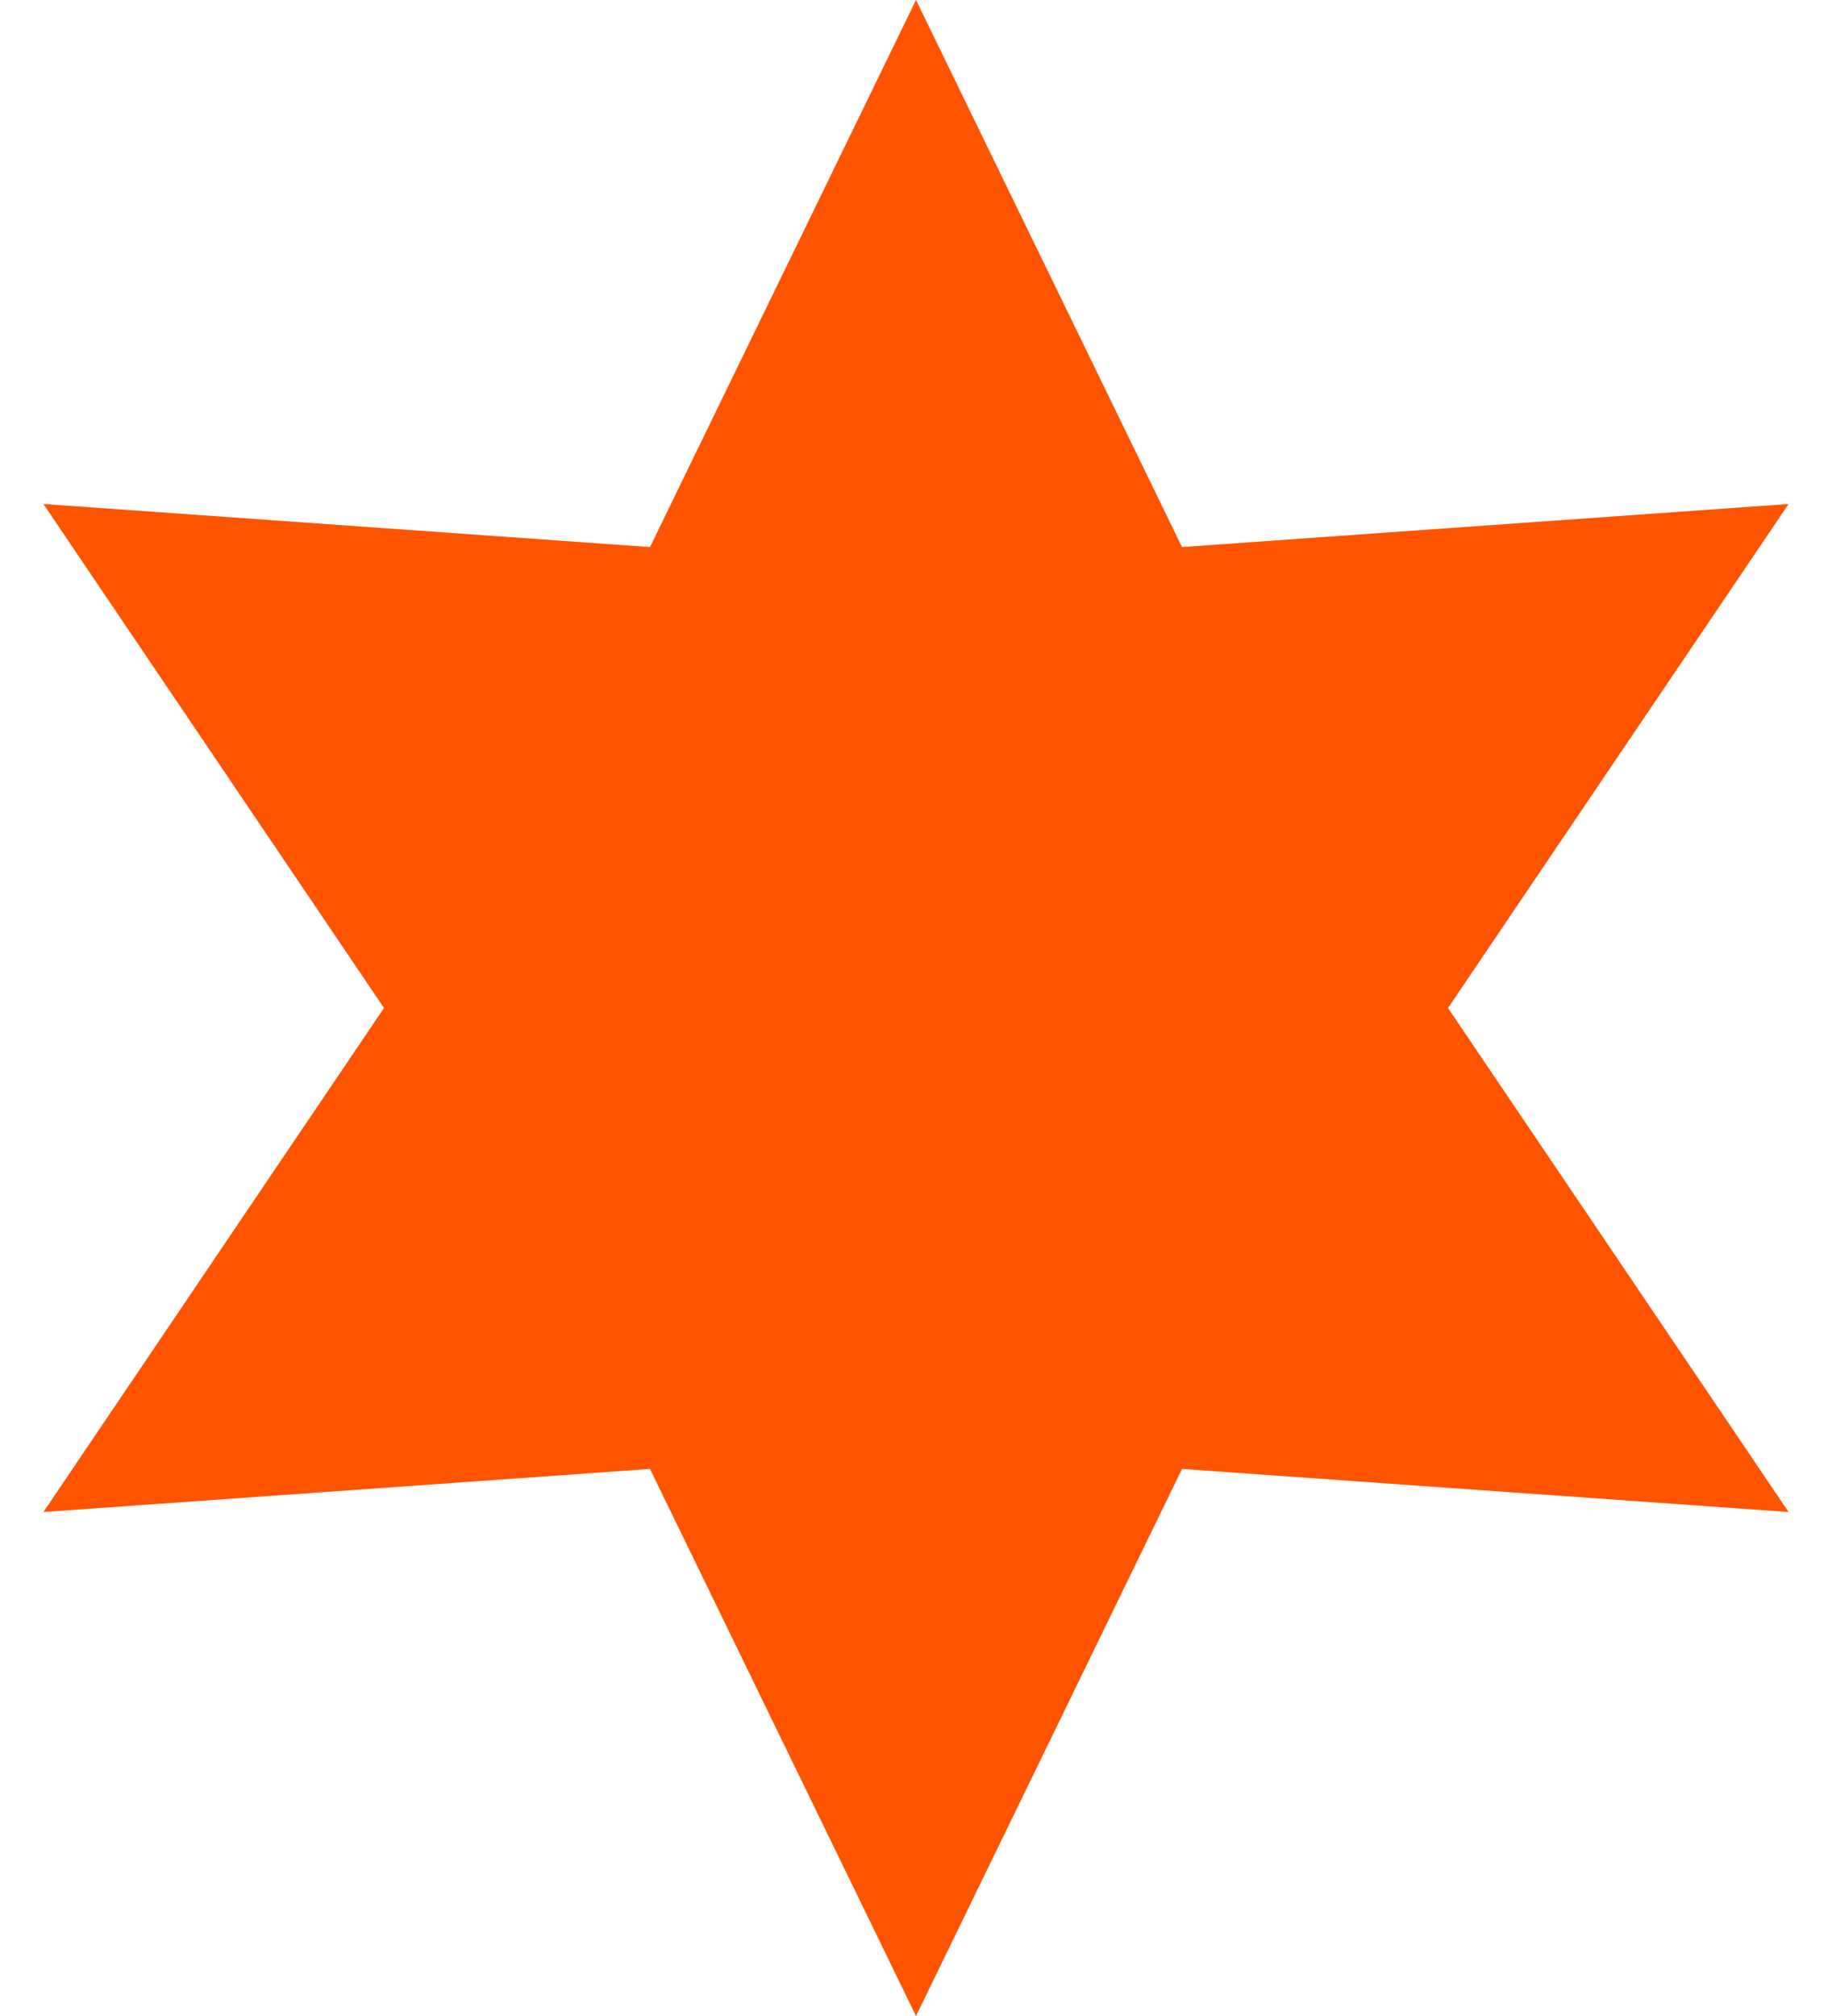
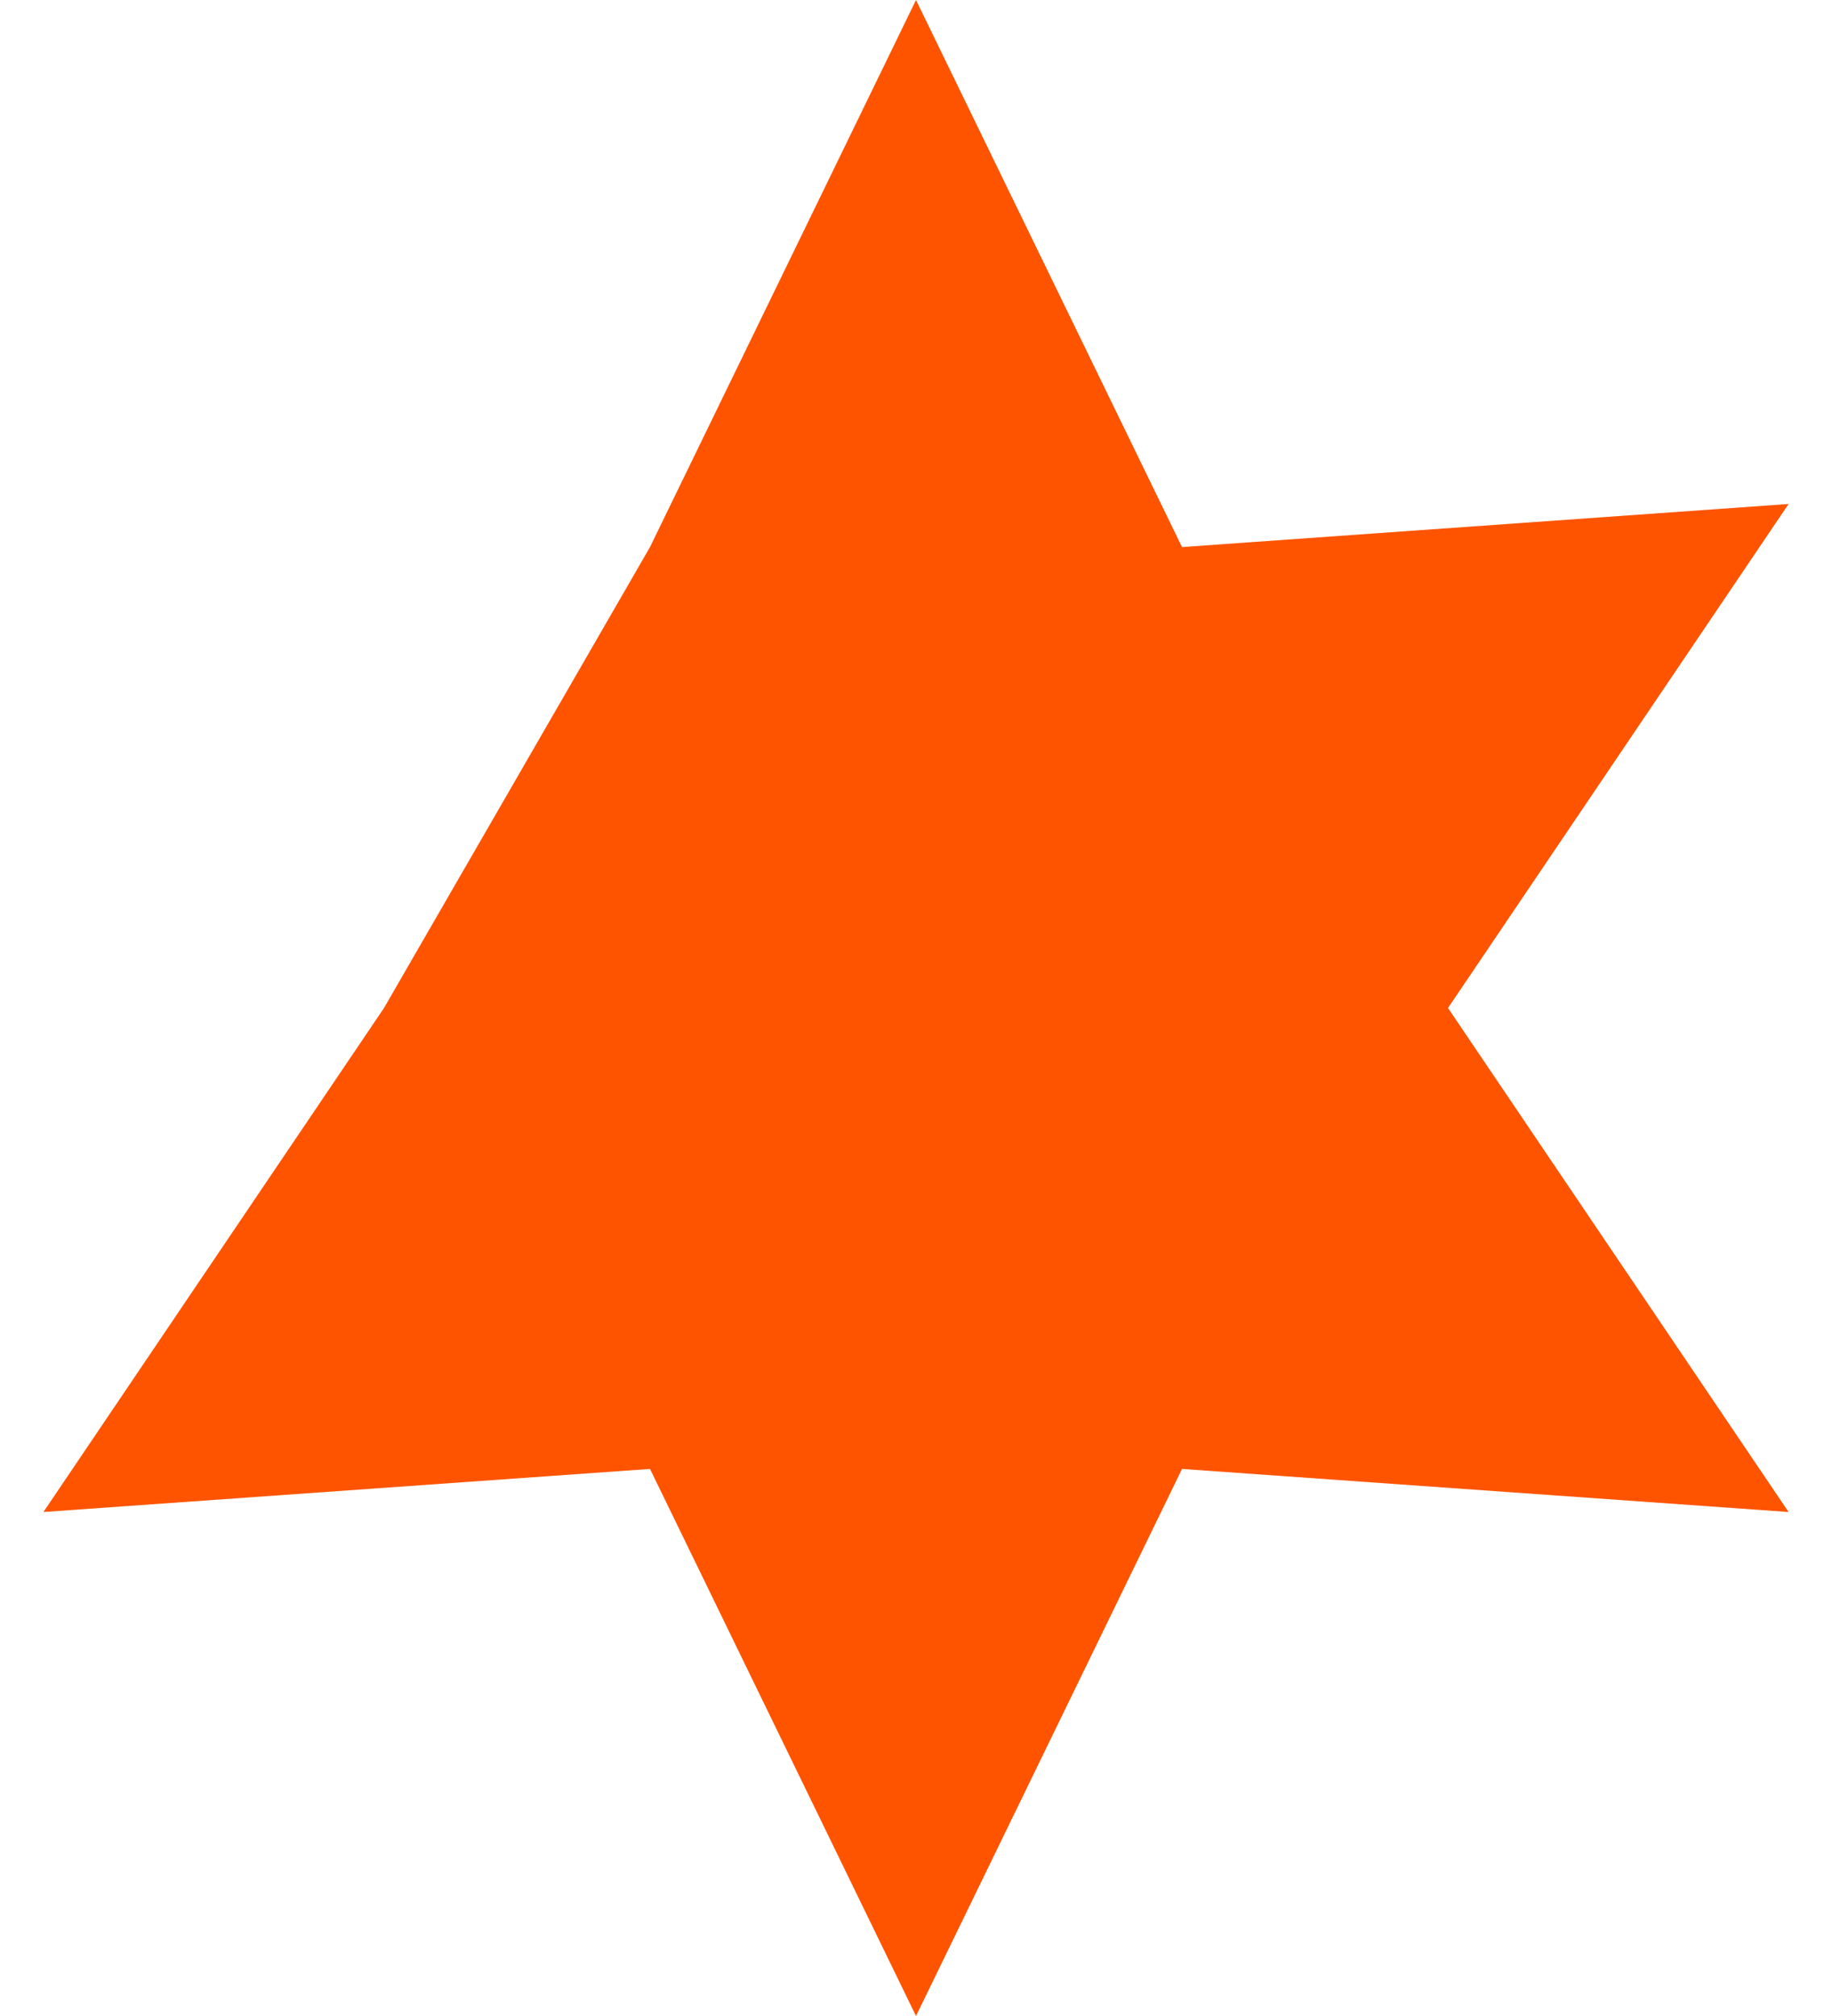
<svg xmlns="http://www.w3.org/2000/svg" width="20" height="22" viewBox="0 0 20 22" fill="none">
-   <path d="M10 0L12.904 5.97L19.526 5.5L15.808 11L19.526 16.5L12.904 16.03L10 22L7.096 16.03L0.474 16.5L4.192 11L0.474 5.5L7.096 5.97L10 0Z" fill="#FE5400" />
+   <path d="M10 0L12.904 5.97L19.526 5.5L15.808 11L19.526 16.5L12.904 16.03L10 22L7.096 16.03L0.474 16.5L4.192 11L7.096 5.97L10 0Z" fill="#FE5400" />
</svg>